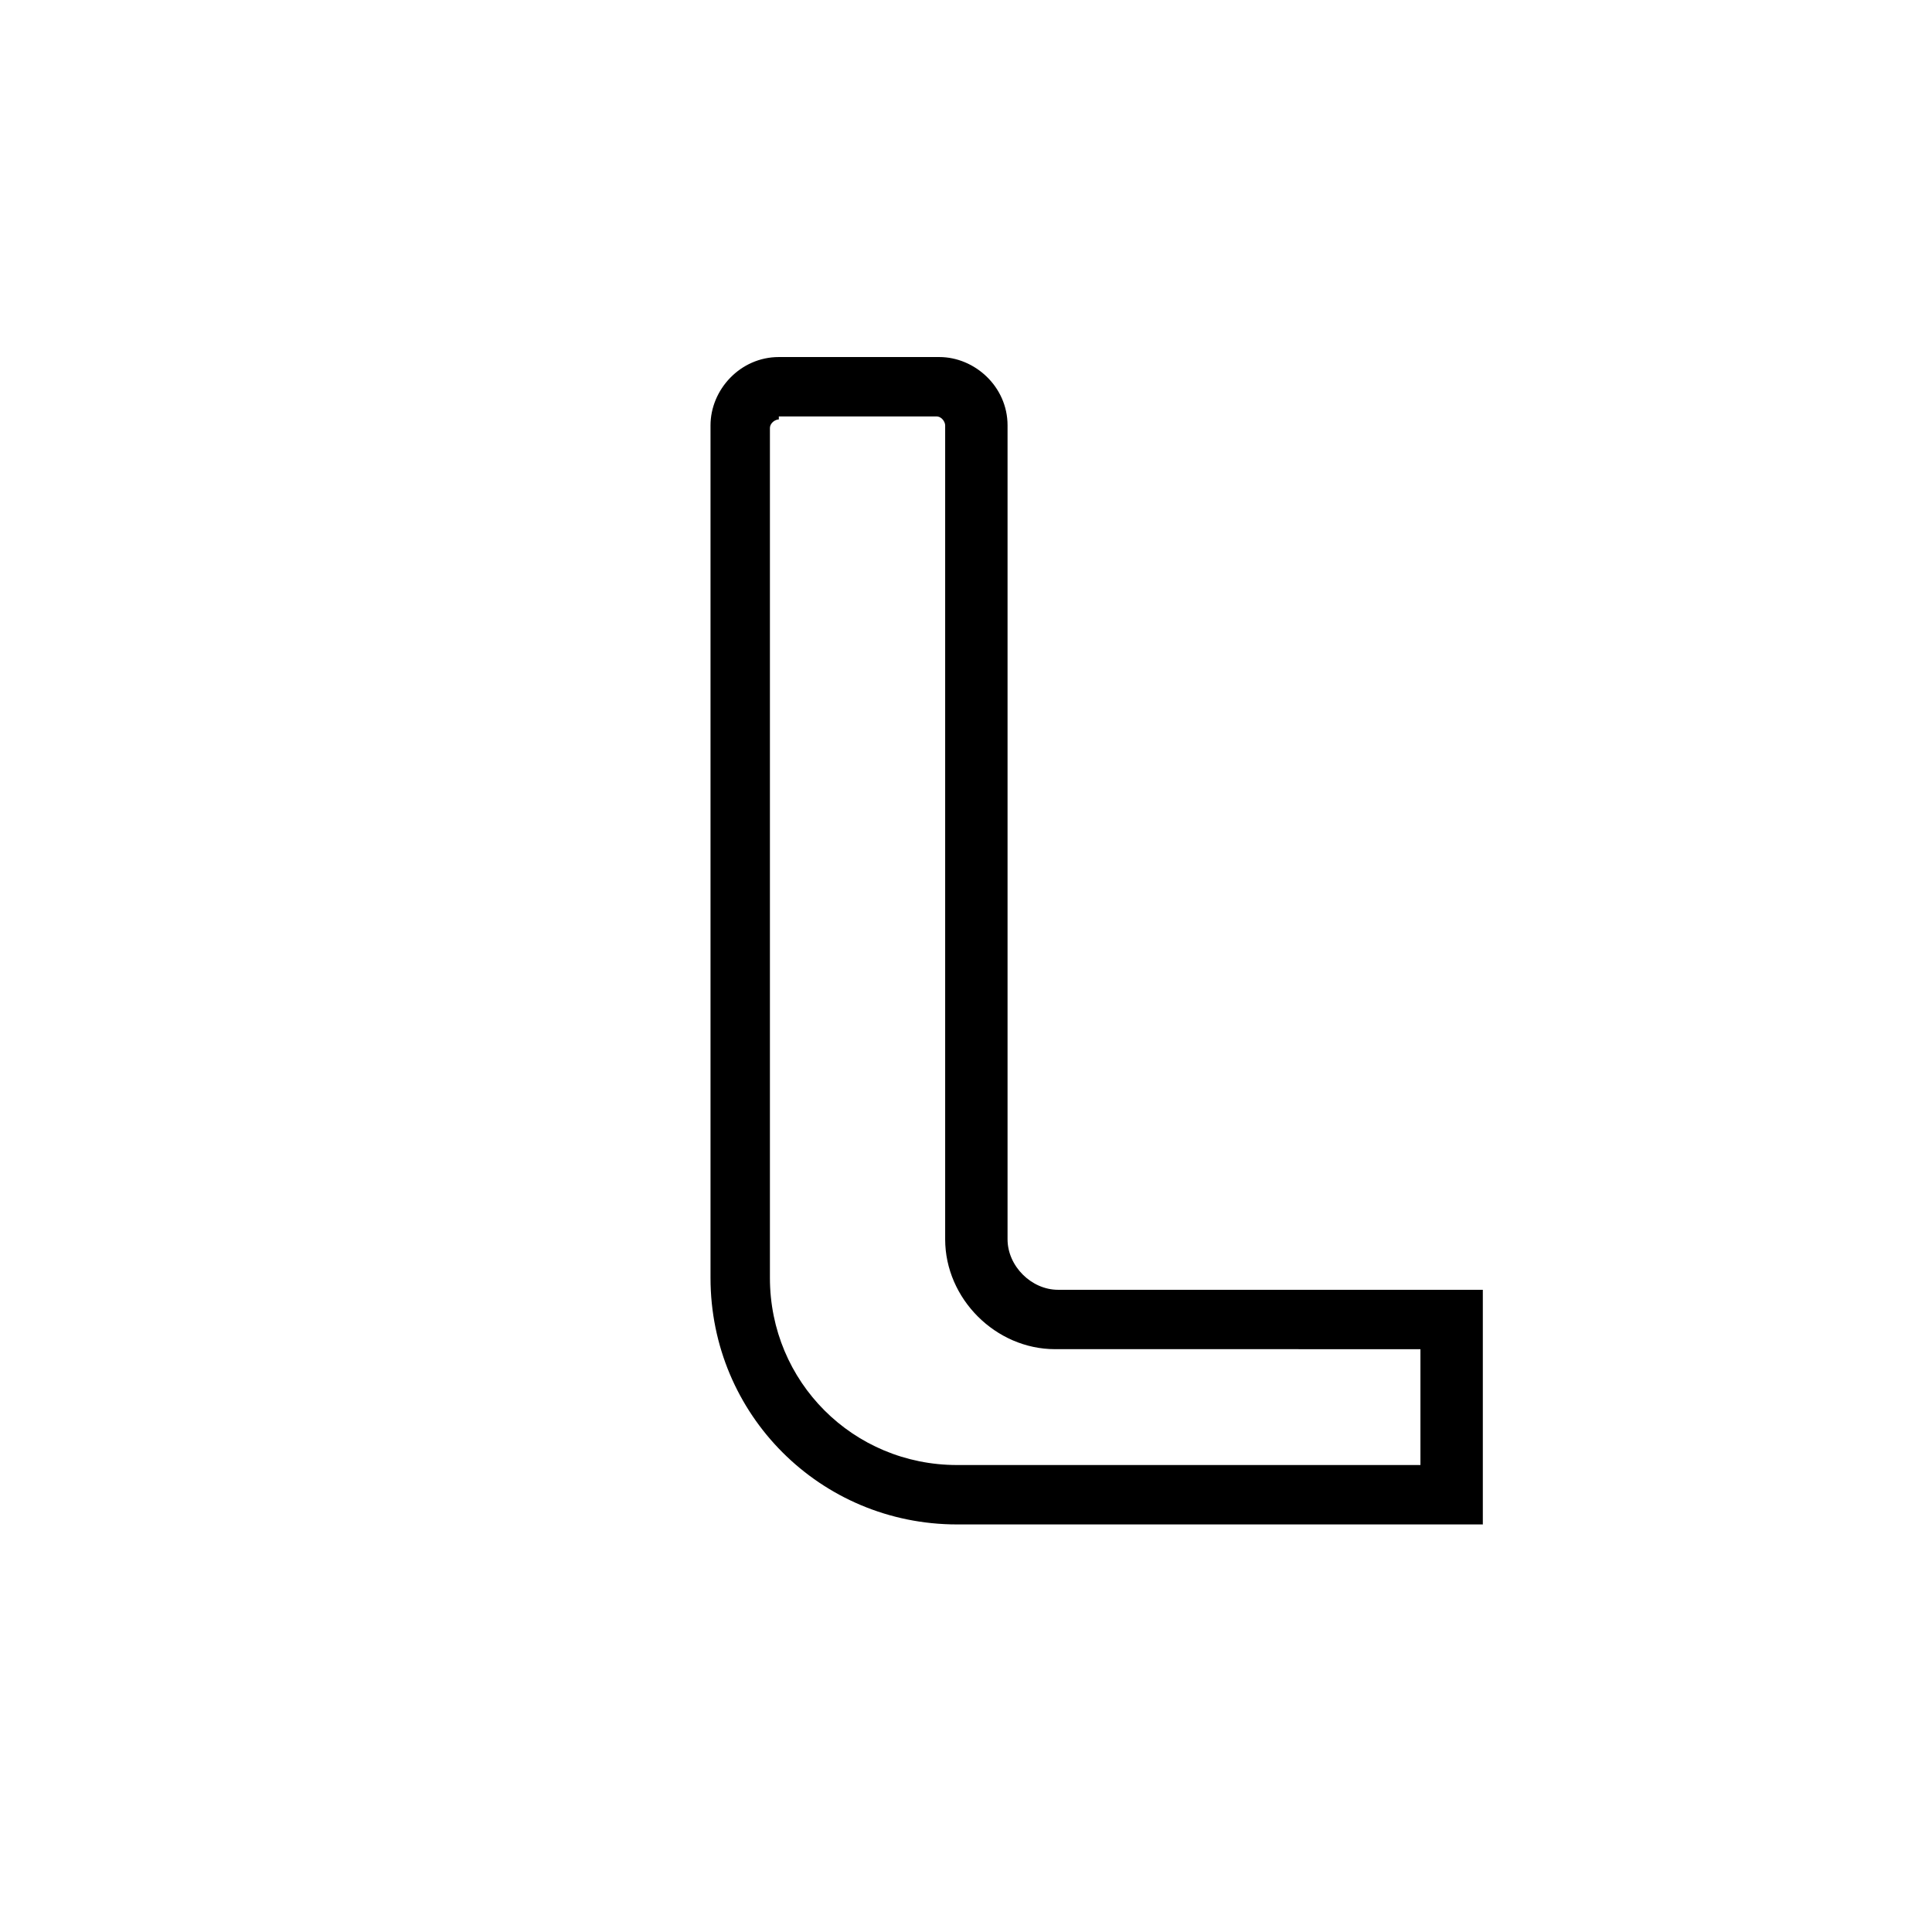
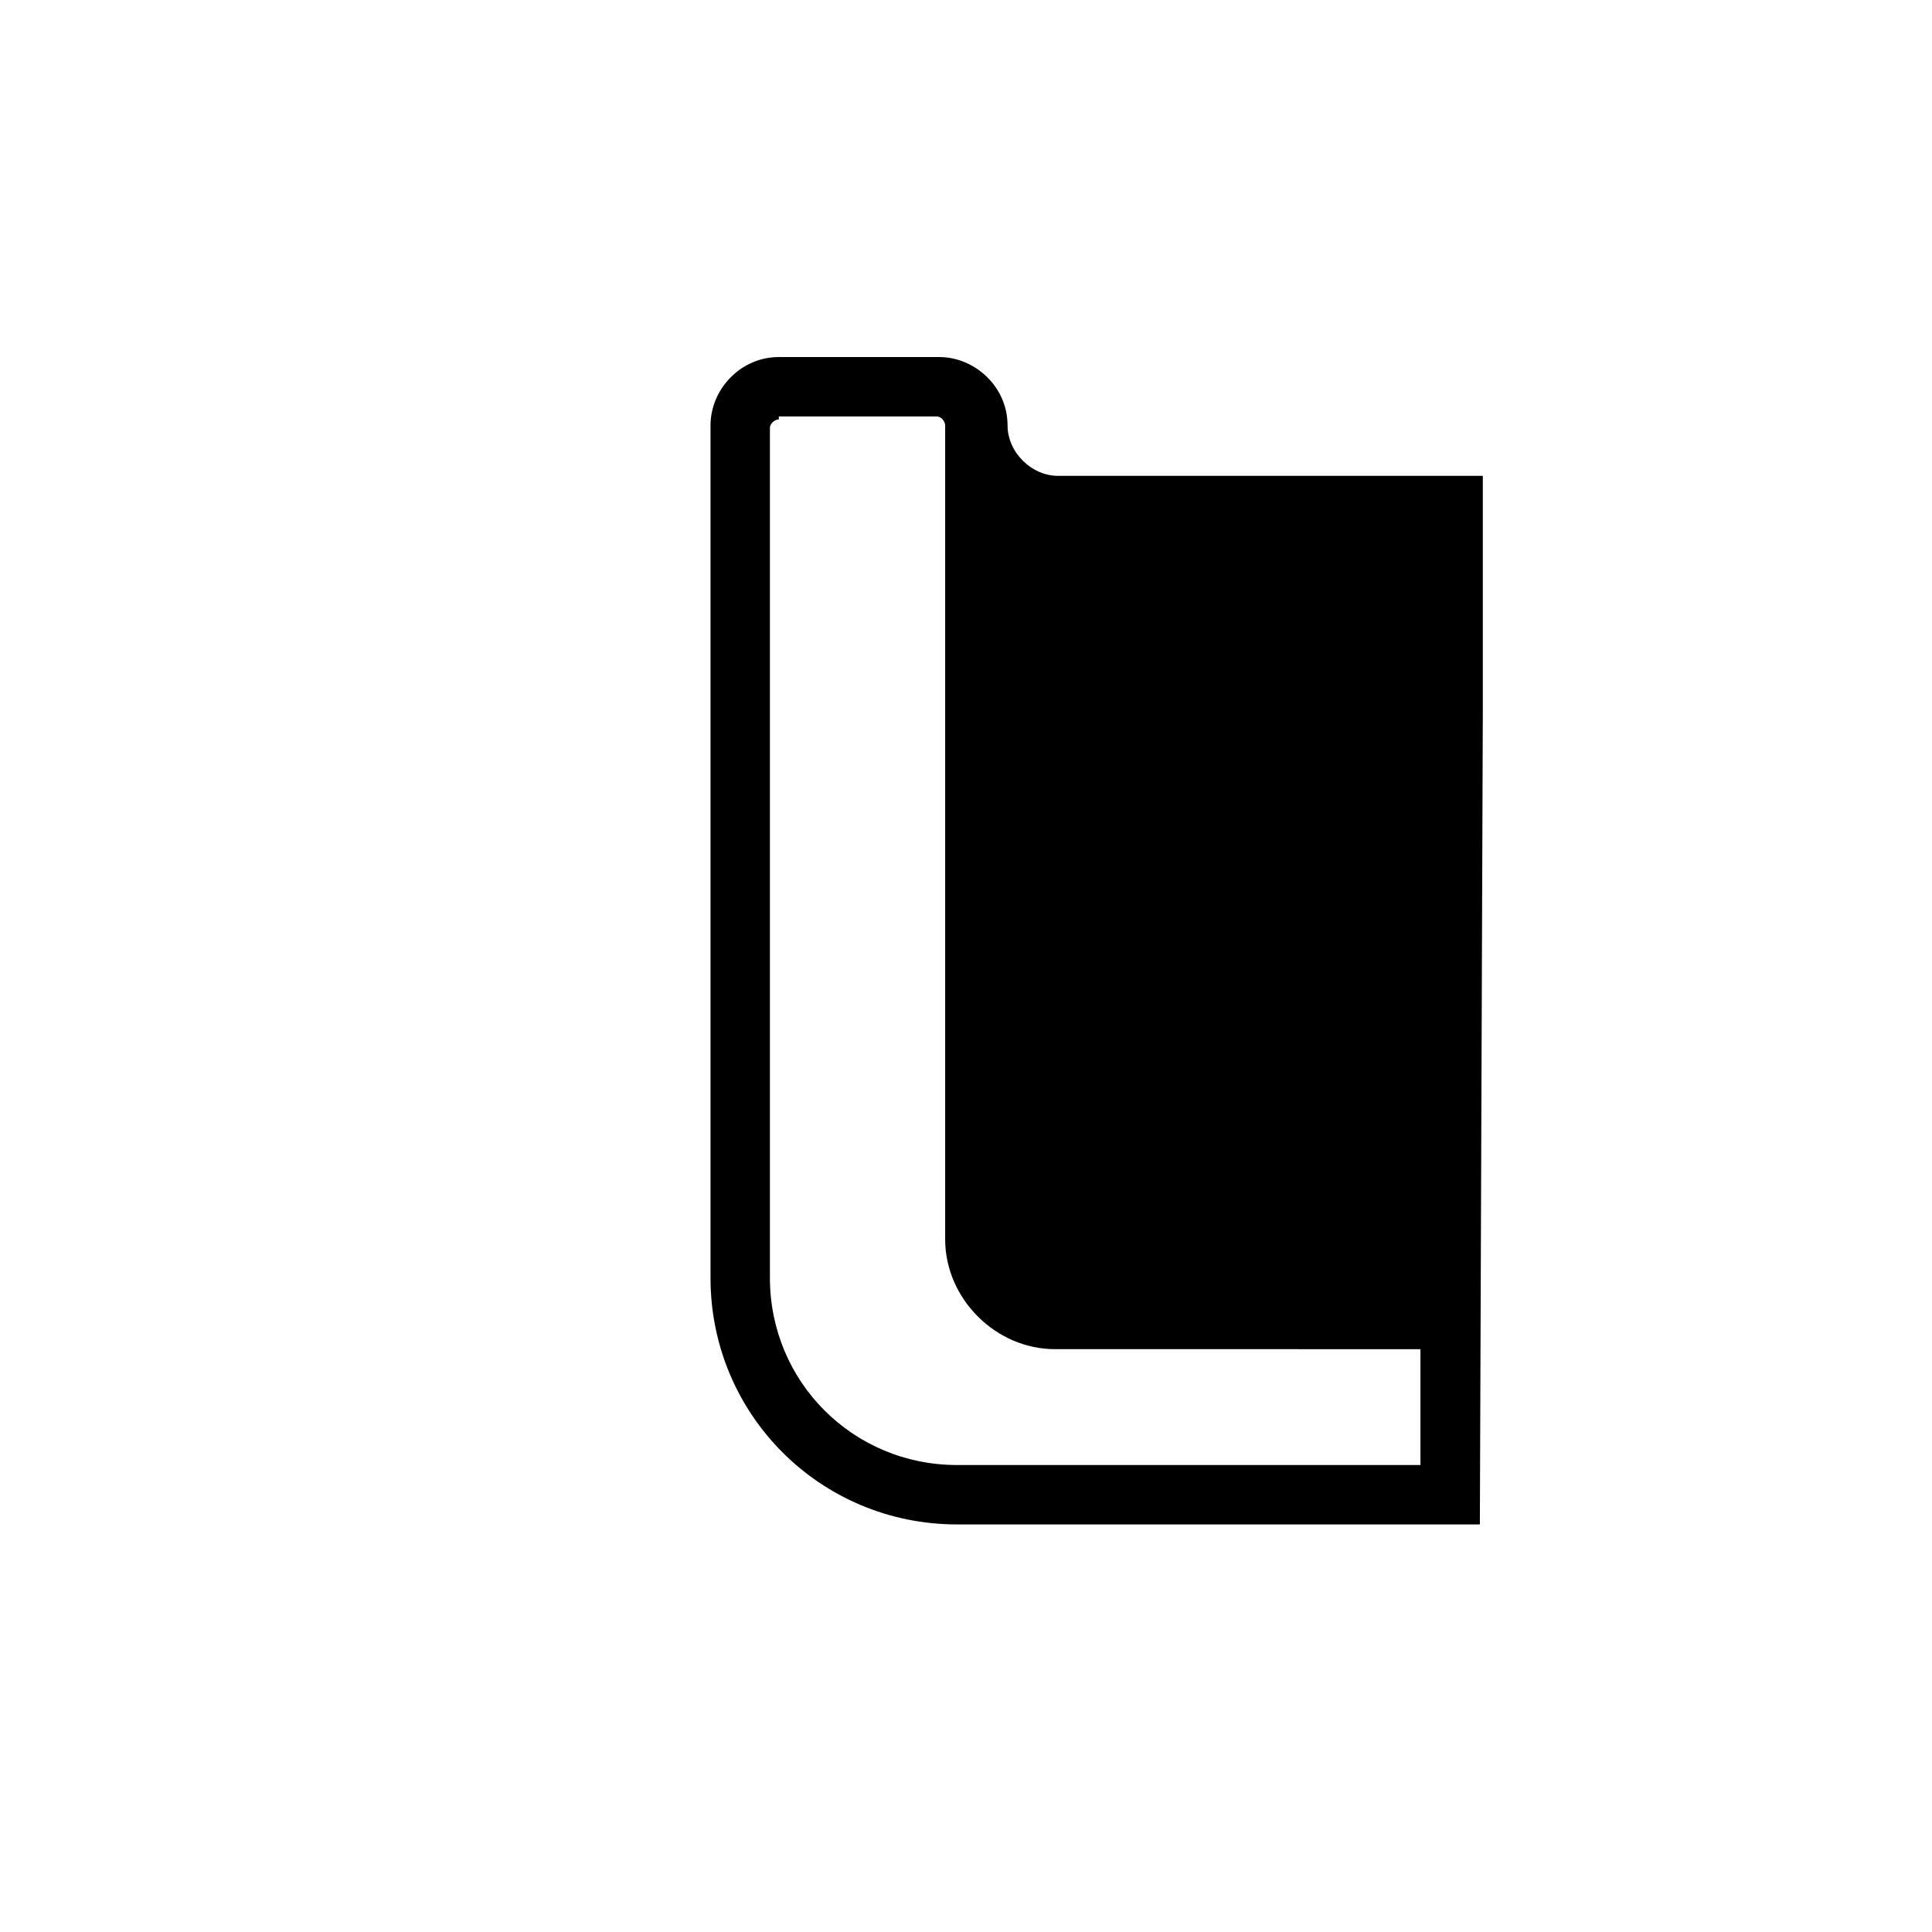
<svg xmlns="http://www.w3.org/2000/svg" fill="#000000" width="800px" height="800px" version="1.1" viewBox="144 144 512 512">
-   <path d="m536.18 547.99h-138.55c-36.211 0-65.336-29.125-65.336-65.336v-225.93c0-9.445 7.871-18.105 18.105-18.105h42.508c9.445 0 18.105 7.871 18.105 18.105v215.7c0 7.086 6.297 13.383 13.383 13.383h112.57v62.188zm-185.78-292.84c-0.789 0-2.363 0.789-2.363 2.363v225.14c0 27.551 22.043 49.594 49.594 49.594h122.8v-30.699l-96.828-0.004c-15.742 0-29.125-13.383-29.125-29.125v-215.7c0-0.789-0.789-2.363-2.363-2.363l-41.719 0.004z" />
+   <path d="m536.18 547.99h-138.55c-36.211 0-65.336-29.125-65.336-65.336v-225.93c0-9.445 7.871-18.105 18.105-18.105h42.508c9.445 0 18.105 7.871 18.105 18.105c0 7.086 6.297 13.383 13.383 13.383h112.57v62.188zm-185.78-292.84c-0.789 0-2.363 0.789-2.363 2.363v225.14c0 27.551 22.043 49.594 49.594 49.594h122.8v-30.699l-96.828-0.004c-15.742 0-29.125-13.383-29.125-29.125v-215.7c0-0.789-0.789-2.363-2.363-2.363l-41.719 0.004z" />
</svg>